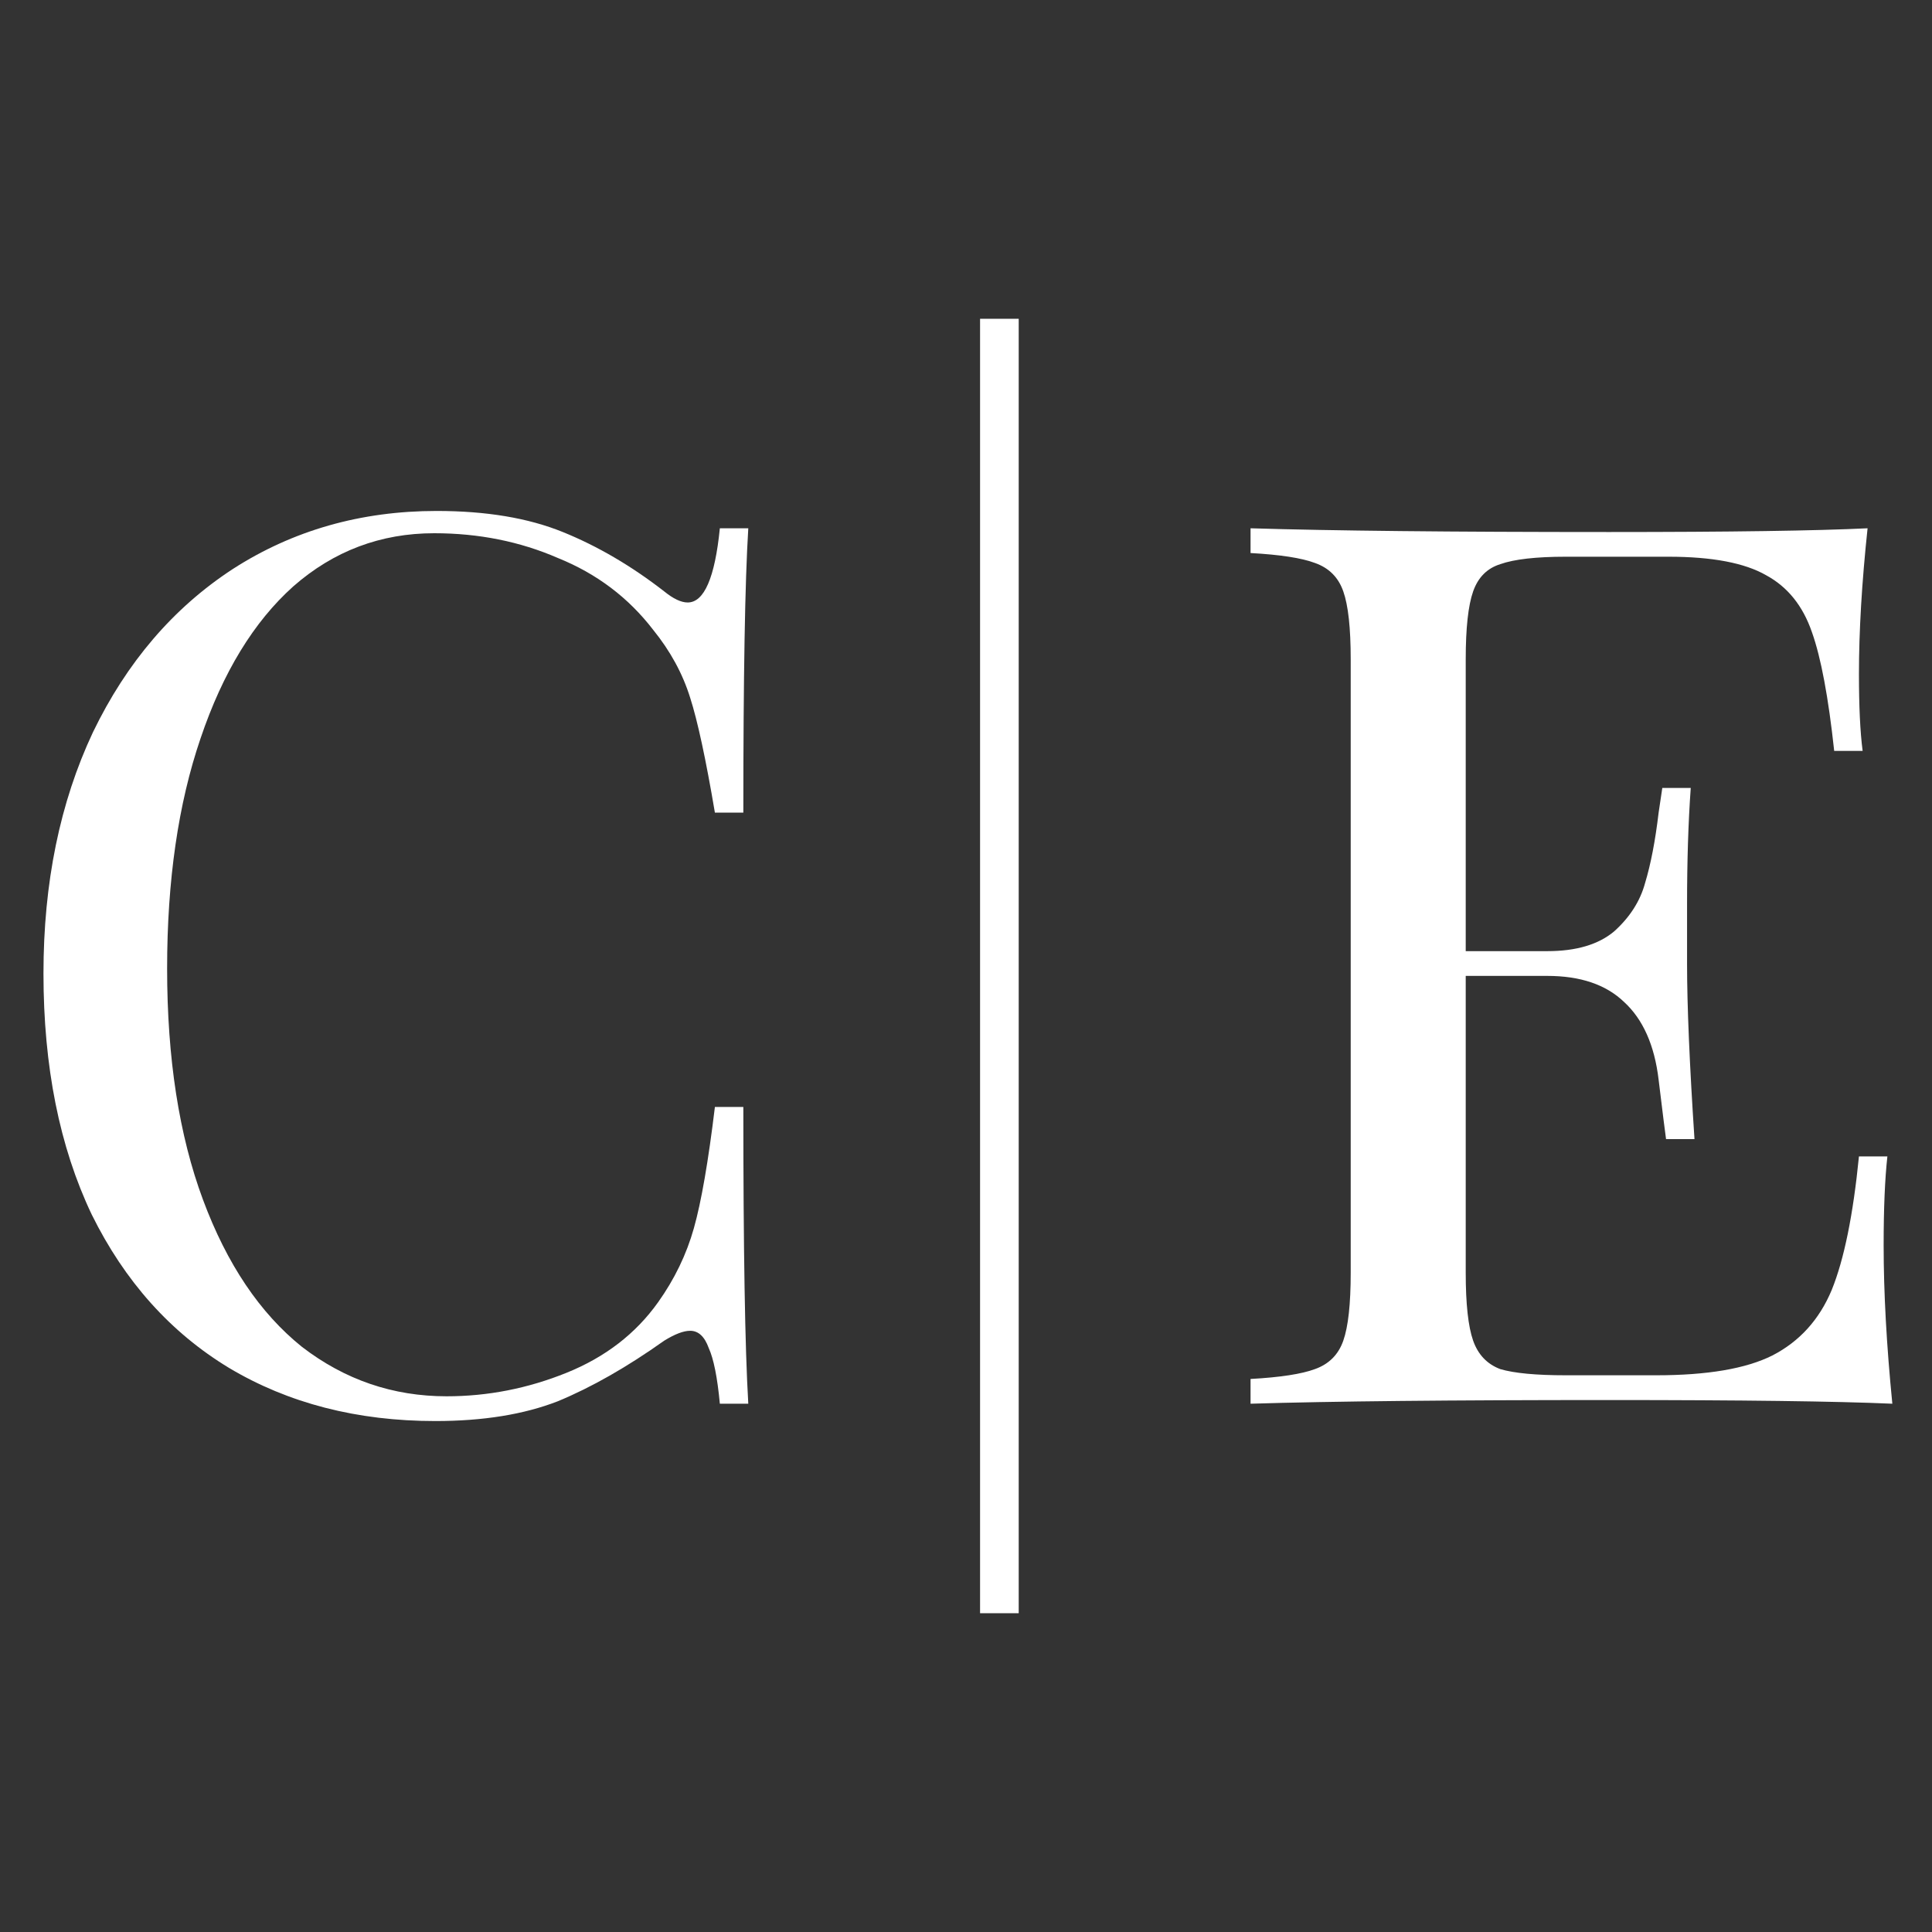
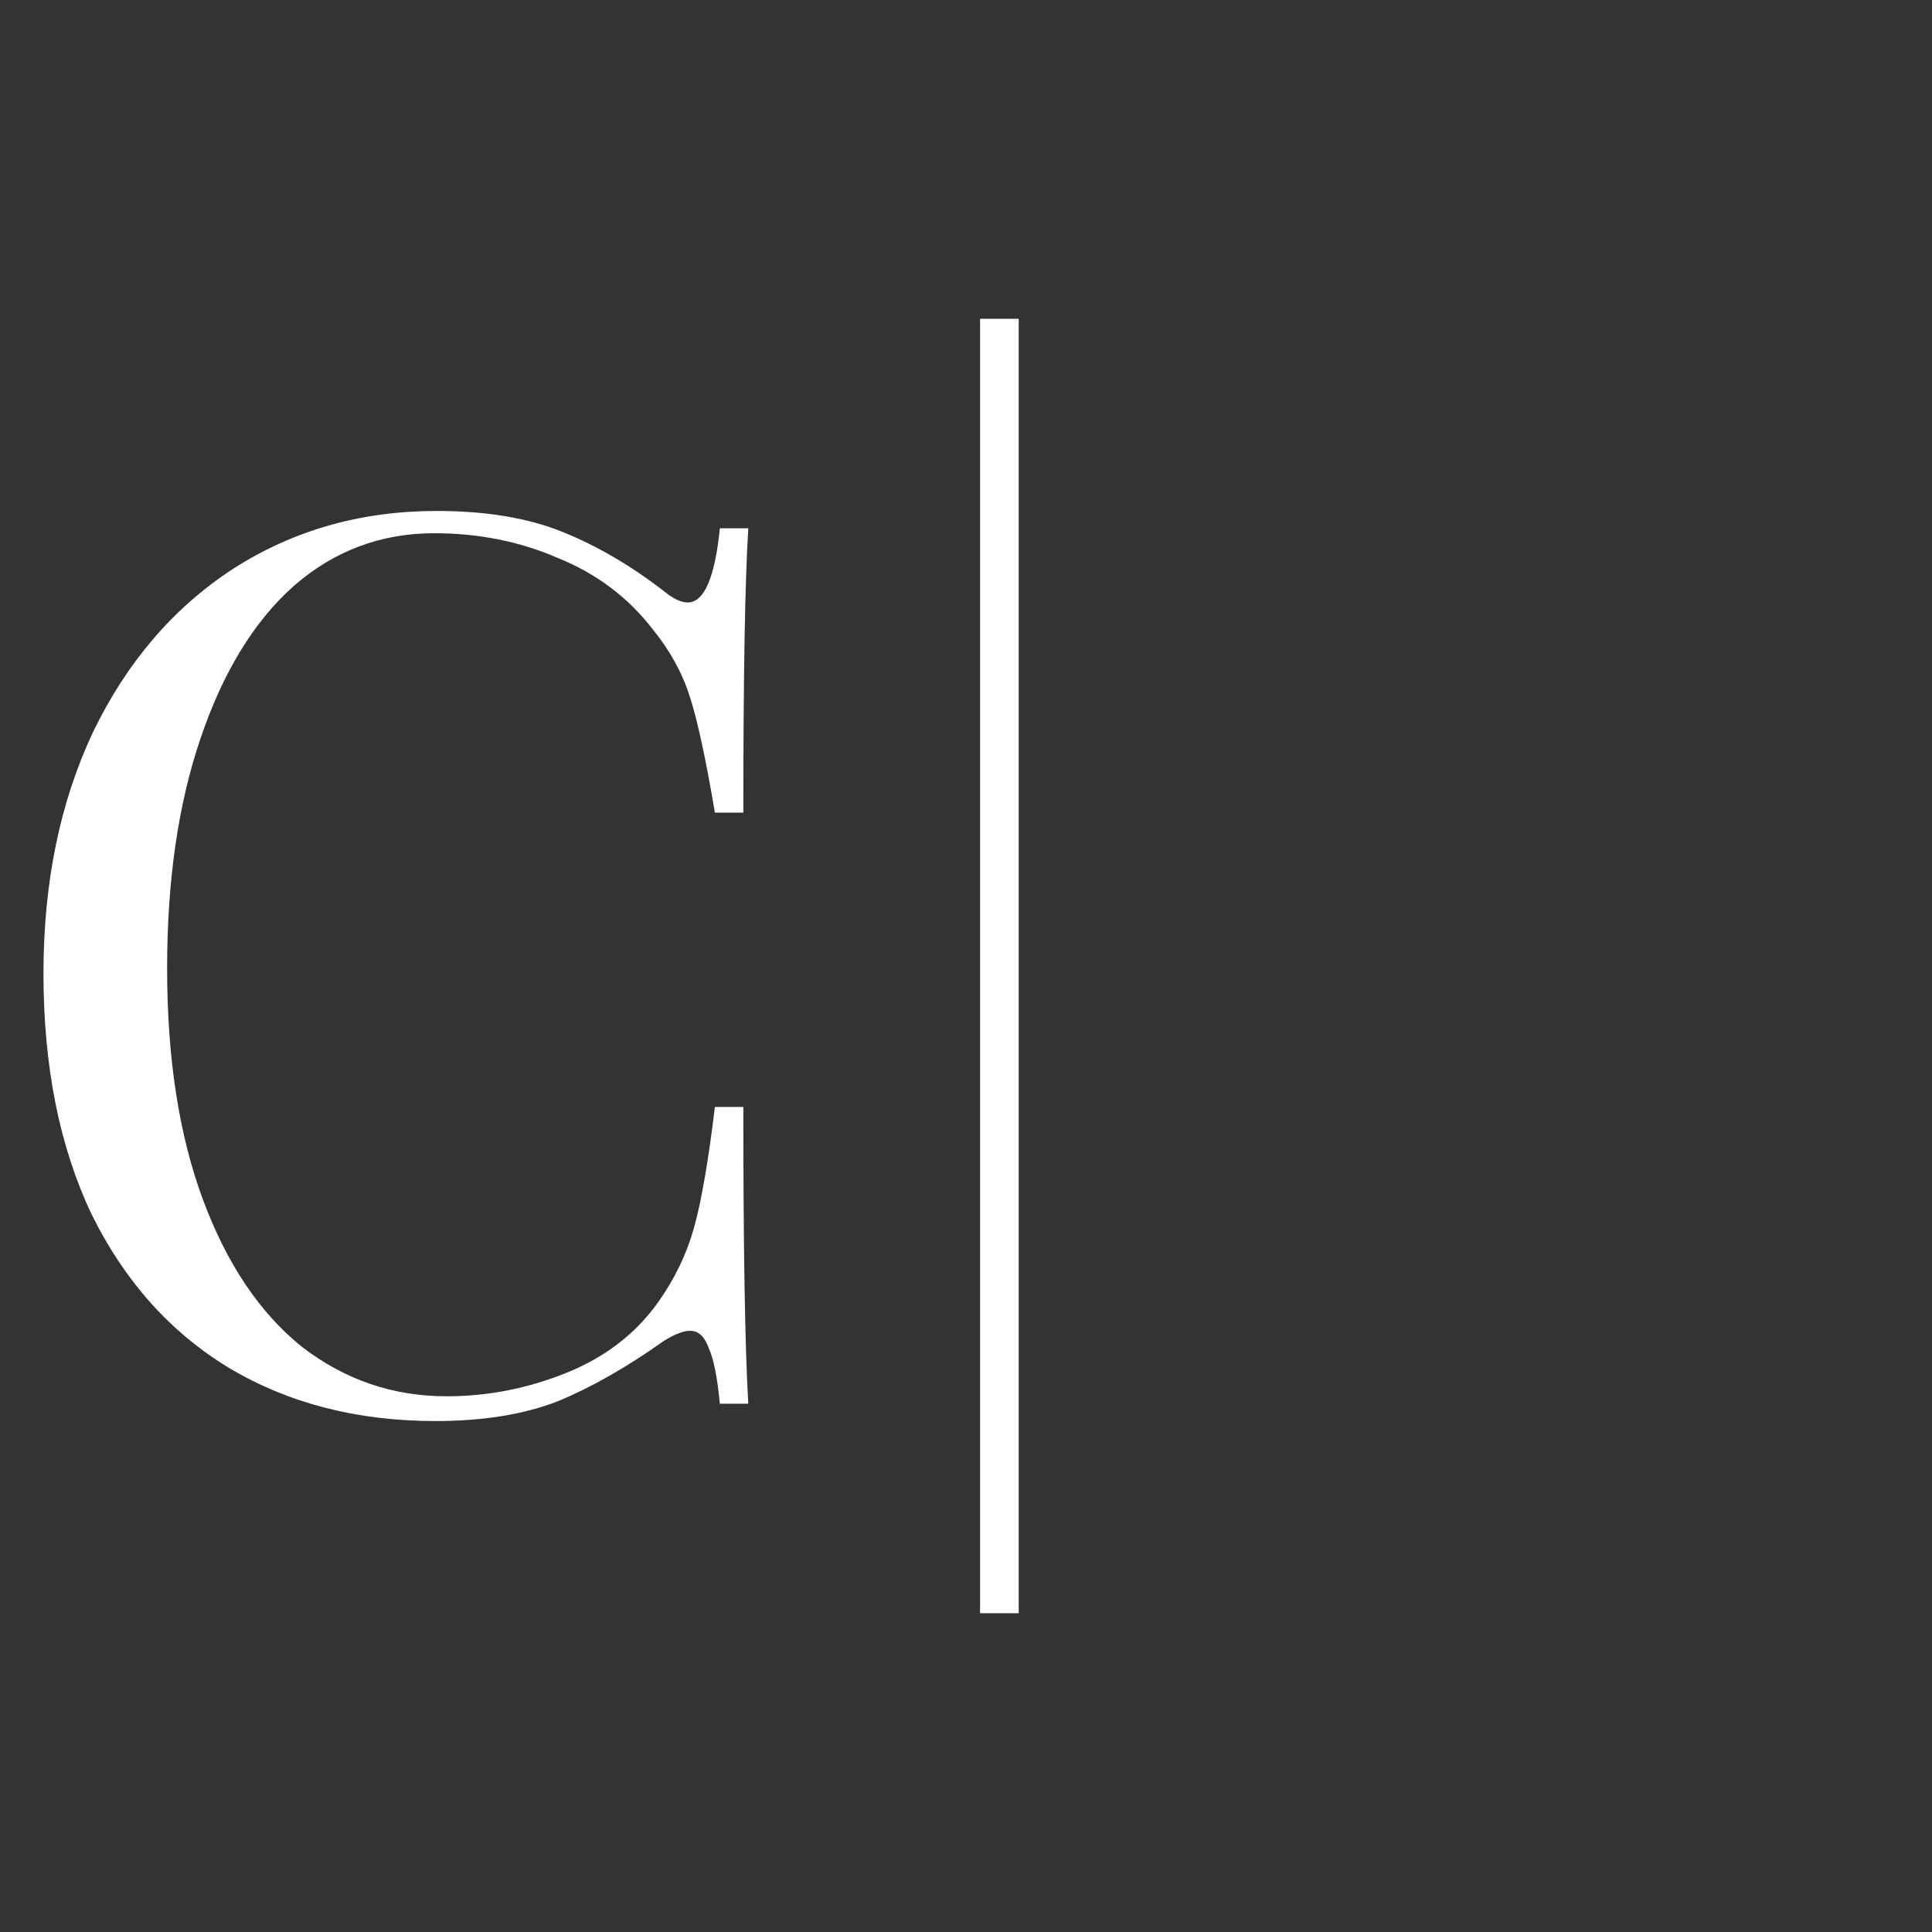
<svg xmlns="http://www.w3.org/2000/svg" width="32" height="32" viewBox="0 0 32 32" fill="none">
  <rect x="0" y="0" width="32" height="32" fill="#333333" stroke="none" />
  <path d="M7.233 8.463C8.052 8.463 8.748 8.579 9.322 8.812C9.895 9.044 10.455 9.371 11.001 9.795C11.151 9.917 11.281 9.979 11.39 9.979C11.663 9.979 11.841 9.569 11.923 8.75H12.394C12.339 9.638 12.312 11.208 12.312 13.46H11.841C11.691 12.573 11.554 11.938 11.431 11.556C11.308 11.16 11.104 10.784 10.817 10.43C10.407 9.897 9.882 9.501 9.24 9.242C8.612 8.969 7.929 8.832 7.192 8.832C6.304 8.832 5.526 9.126 4.857 9.713C4.202 10.3 3.69 11.139 3.321 12.232C2.953 13.31 2.768 14.58 2.768 16.041C2.768 17.529 2.966 18.806 3.362 19.871C3.758 20.936 4.304 21.748 5.001 22.308C5.711 22.854 6.509 23.127 7.397 23.127C8.079 23.127 8.742 22.997 9.383 22.738C10.025 22.479 10.53 22.089 10.899 21.571C11.172 21.188 11.37 20.779 11.493 20.342C11.616 19.905 11.732 19.236 11.841 18.335H12.312C12.312 20.683 12.339 22.322 12.394 23.25H11.923C11.882 22.813 11.82 22.506 11.739 22.328C11.67 22.137 11.568 22.042 11.431 22.042C11.322 22.042 11.179 22.096 11.001 22.206C10.387 22.642 9.8 22.977 9.24 23.209C8.68 23.427 8.004 23.537 7.212 23.537C5.915 23.537 4.775 23.243 3.792 22.656C2.823 22.069 2.065 21.222 1.519 20.116C0.986 18.997 0.72 17.666 0.72 16.123C0.72 14.621 0.993 13.29 1.539 12.129C2.099 10.969 2.871 10.068 3.854 9.426C4.85 8.784 5.977 8.463 7.233 8.463Z" fill="white" />
  <path d="M16.873 26.72L16.233 26.72L16.233 5.28L16.873 5.28L16.873 26.72Z" fill="white" />
-   <path d="M31.199 20.628C31.199 21.407 31.247 22.281 31.343 23.25C30.414 23.209 28.851 23.189 26.653 23.189C24.031 23.189 22.051 23.209 20.713 23.25V22.84C21.205 22.813 21.56 22.758 21.778 22.677C22.01 22.595 22.168 22.438 22.249 22.206C22.331 21.973 22.372 21.598 22.372 21.079V10.921C22.372 10.402 22.331 10.027 22.249 9.795C22.168 9.562 22.01 9.405 21.778 9.324C21.56 9.242 21.205 9.187 20.713 9.16V8.75C22.051 8.791 24.031 8.812 26.653 8.812C28.66 8.812 30.086 8.791 30.933 8.75C30.837 9.651 30.79 10.457 30.79 11.167C30.79 11.699 30.81 12.123 30.851 12.437H30.38C30.284 11.549 30.162 10.894 30.011 10.47C29.861 10.034 29.608 9.72 29.253 9.528C28.899 9.324 28.359 9.221 27.636 9.221H25.936C25.444 9.221 25.082 9.262 24.85 9.344C24.632 9.412 24.482 9.562 24.4 9.795C24.318 10.027 24.277 10.402 24.277 10.921V15.754H25.629C26.106 15.754 26.475 15.645 26.735 15.427C26.994 15.194 27.165 14.928 27.247 14.628C27.342 14.314 27.417 13.925 27.472 13.46L27.533 13.051H28.004C27.963 13.624 27.943 14.266 27.943 14.976V15.959C27.943 16.655 27.984 17.625 28.066 18.867H27.595C27.581 18.772 27.54 18.444 27.472 17.884C27.404 17.311 27.212 16.881 26.898 16.594C26.598 16.307 26.175 16.164 25.629 16.164H24.277V21.079C24.277 21.598 24.318 21.973 24.4 22.206C24.482 22.438 24.632 22.595 24.85 22.677C25.082 22.745 25.444 22.779 25.936 22.779H27.431C28.277 22.779 28.919 22.67 29.356 22.451C29.806 22.219 30.134 21.857 30.339 21.366C30.544 20.861 30.694 20.123 30.79 19.154H31.261C31.22 19.523 31.199 20.014 31.199 20.628Z" fill="white" />
</svg>